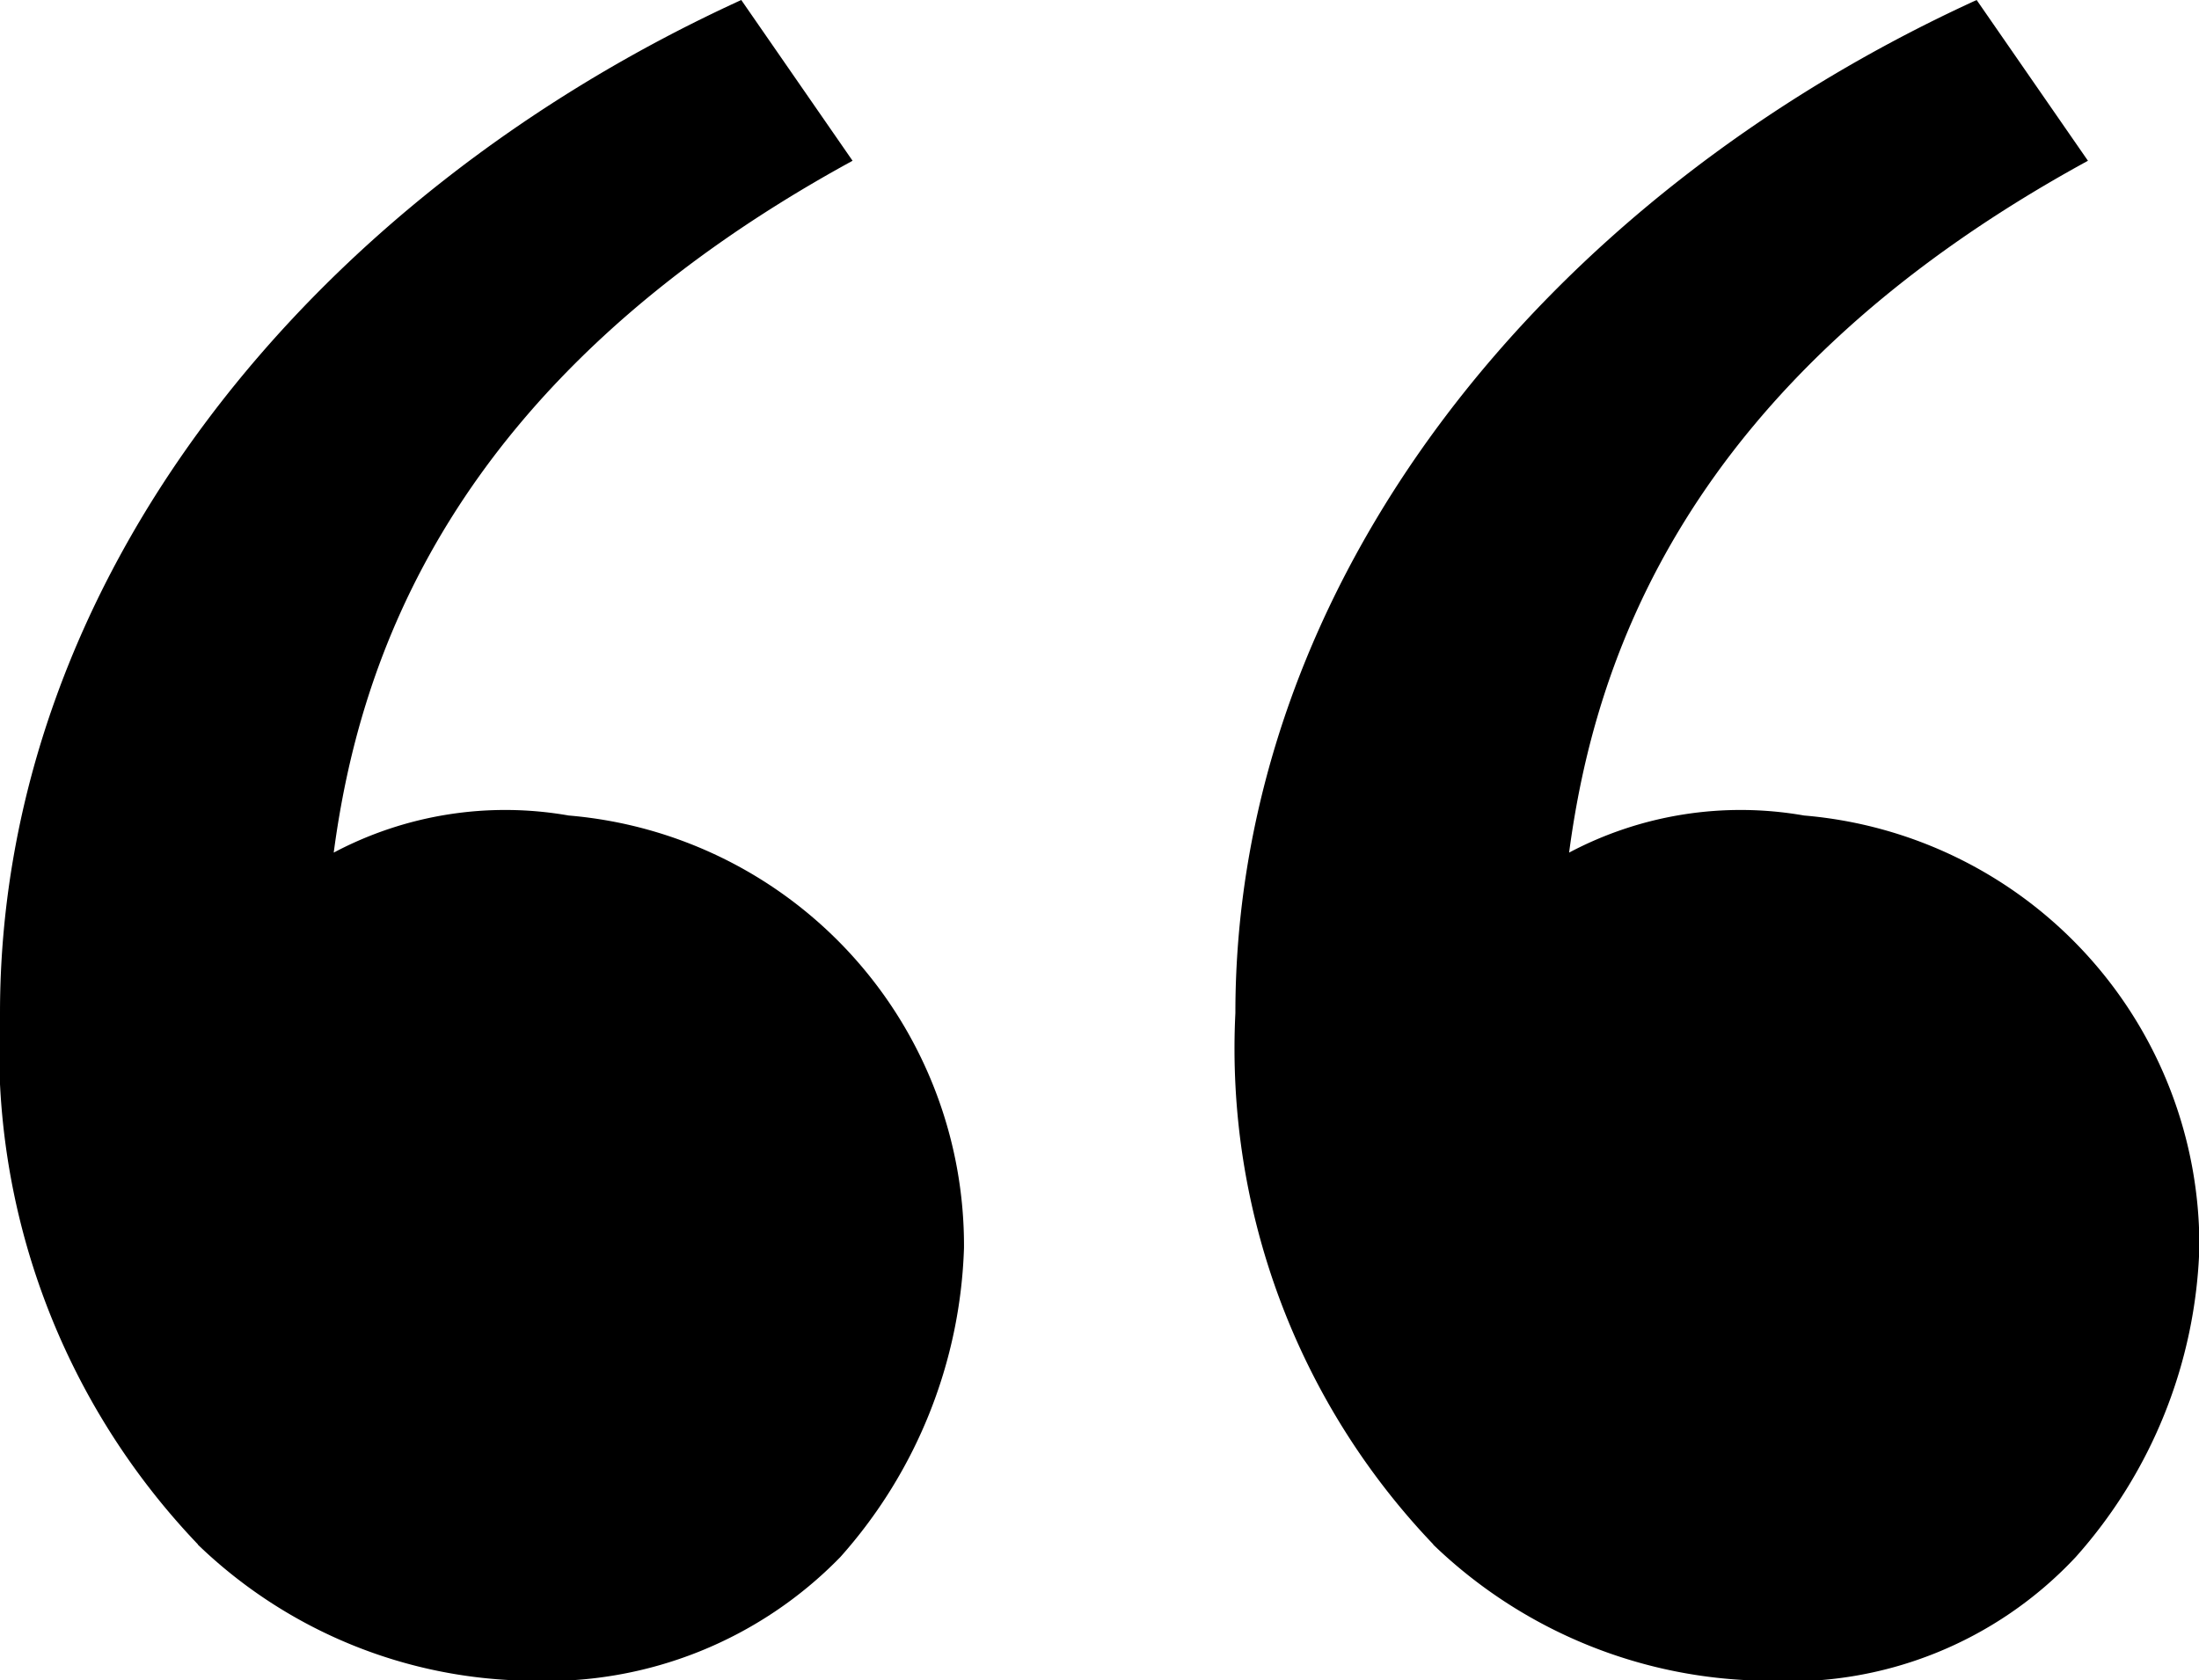
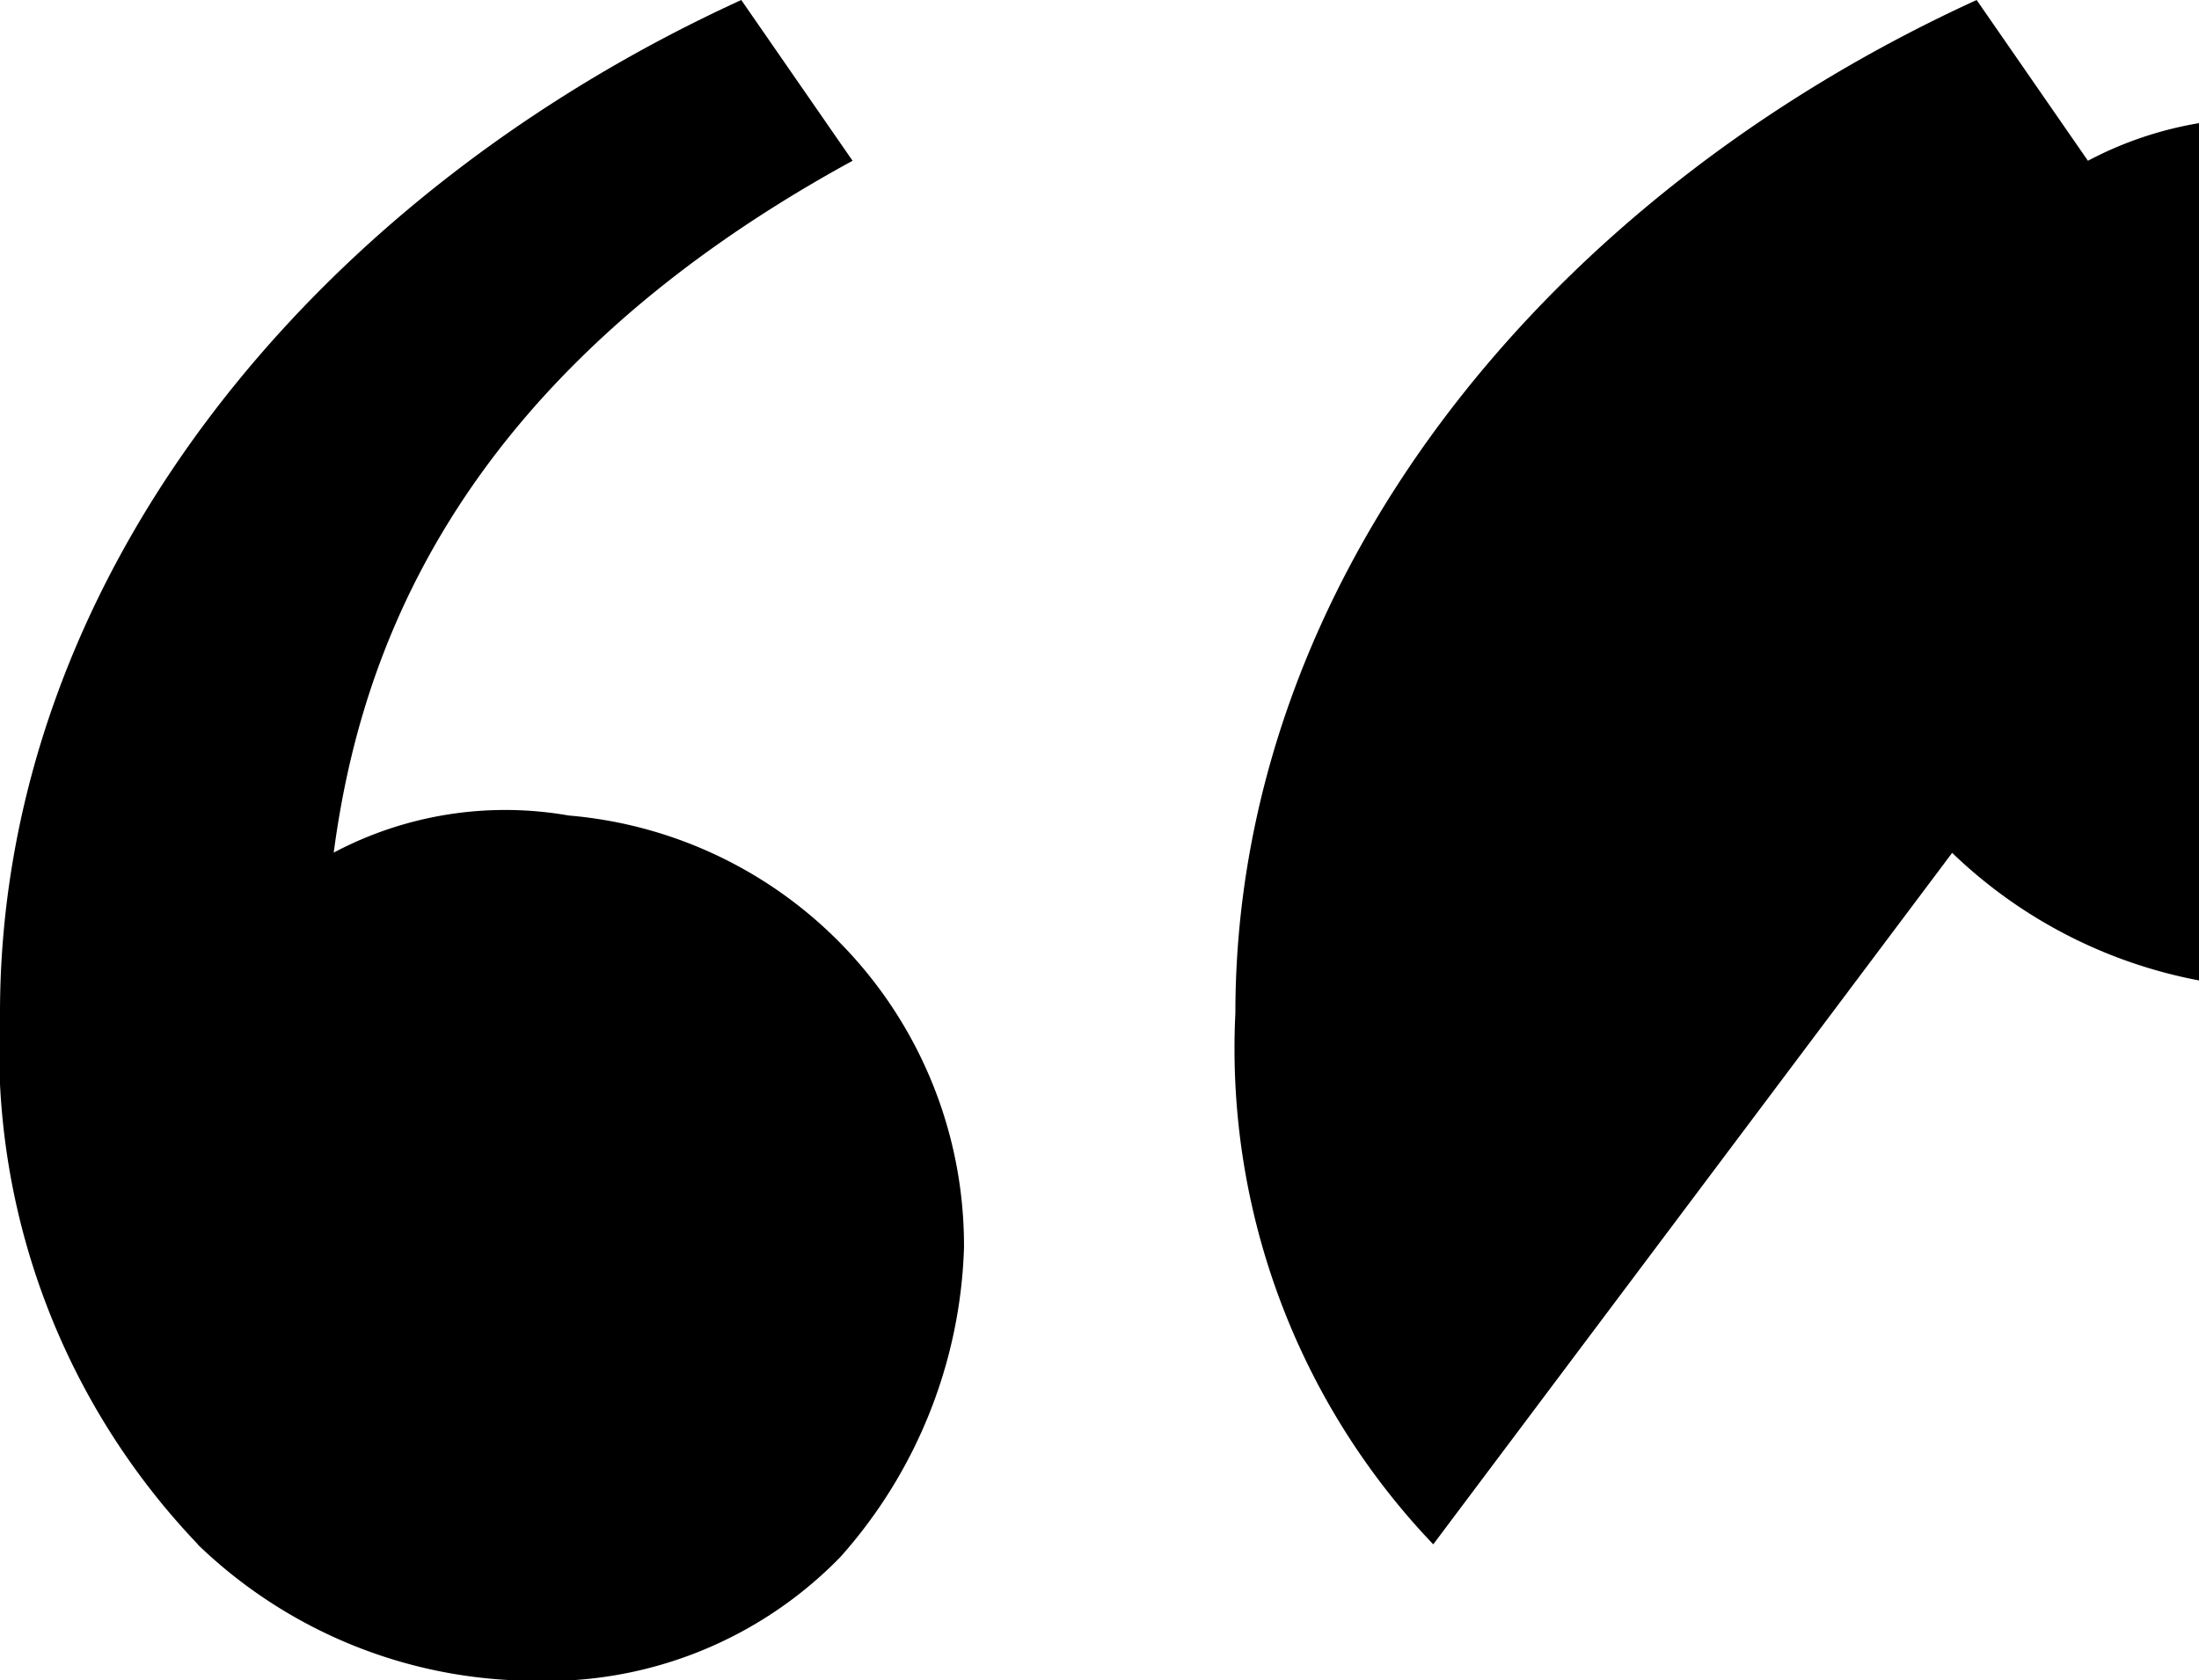
<svg xmlns="http://www.w3.org/2000/svg" width="35.563" height="27.174" viewBox="0 0 35.563 27.174">
-   <path id="quote" d="M6.3,30.176a11.608,11.608,0,0,1-3.2-8.592C3.1,14.591,8.095,8.4,15.088,5.2l1.8,2.6c-6.593,3.6-7.992,8.192-8.391,11.189a5.924,5.924,0,0,1,3.8-.6,6.978,6.978,0,0,1,6.393,6.993,7.884,7.884,0,0,1-2,5,6.627,6.627,0,0,1-4.995,2,7.858,7.858,0,0,1-5.394-2.2Zm19.979,0a11.608,11.608,0,0,1-3.2-8.592c0-6.993,4.995-13.187,11.988-16.384l1.8,2.6c-6.593,3.6-7.992,8.192-8.391,11.189a5.924,5.924,0,0,1,3.8-.6,6.978,6.978,0,0,1,6.393,6.993,7.884,7.884,0,0,1-2,5,6.34,6.34,0,0,1-4.995,2,7.858,7.858,0,0,1-5.394-2.2Z" transform="translate(-3.1 -5.2)" />
+   <path id="quote" d="M6.3,30.176a11.608,11.608,0,0,1-3.2-8.592C3.1,14.591,8.095,8.4,15.088,5.2l1.8,2.6c-6.593,3.6-7.992,8.192-8.391,11.189a5.924,5.924,0,0,1,3.8-.6,6.978,6.978,0,0,1,6.393,6.993,7.884,7.884,0,0,1-2,5,6.627,6.627,0,0,1-4.995,2,7.858,7.858,0,0,1-5.394-2.2Zm19.979,0a11.608,11.608,0,0,1-3.2-8.592c0-6.993,4.995-13.187,11.988-16.384l1.8,2.6a5.924,5.924,0,0,1,3.8-.6,6.978,6.978,0,0,1,6.393,6.993,7.884,7.884,0,0,1-2,5,6.34,6.34,0,0,1-4.995,2,7.858,7.858,0,0,1-5.394-2.2Z" transform="translate(-3.1 -5.2)" />
</svg>